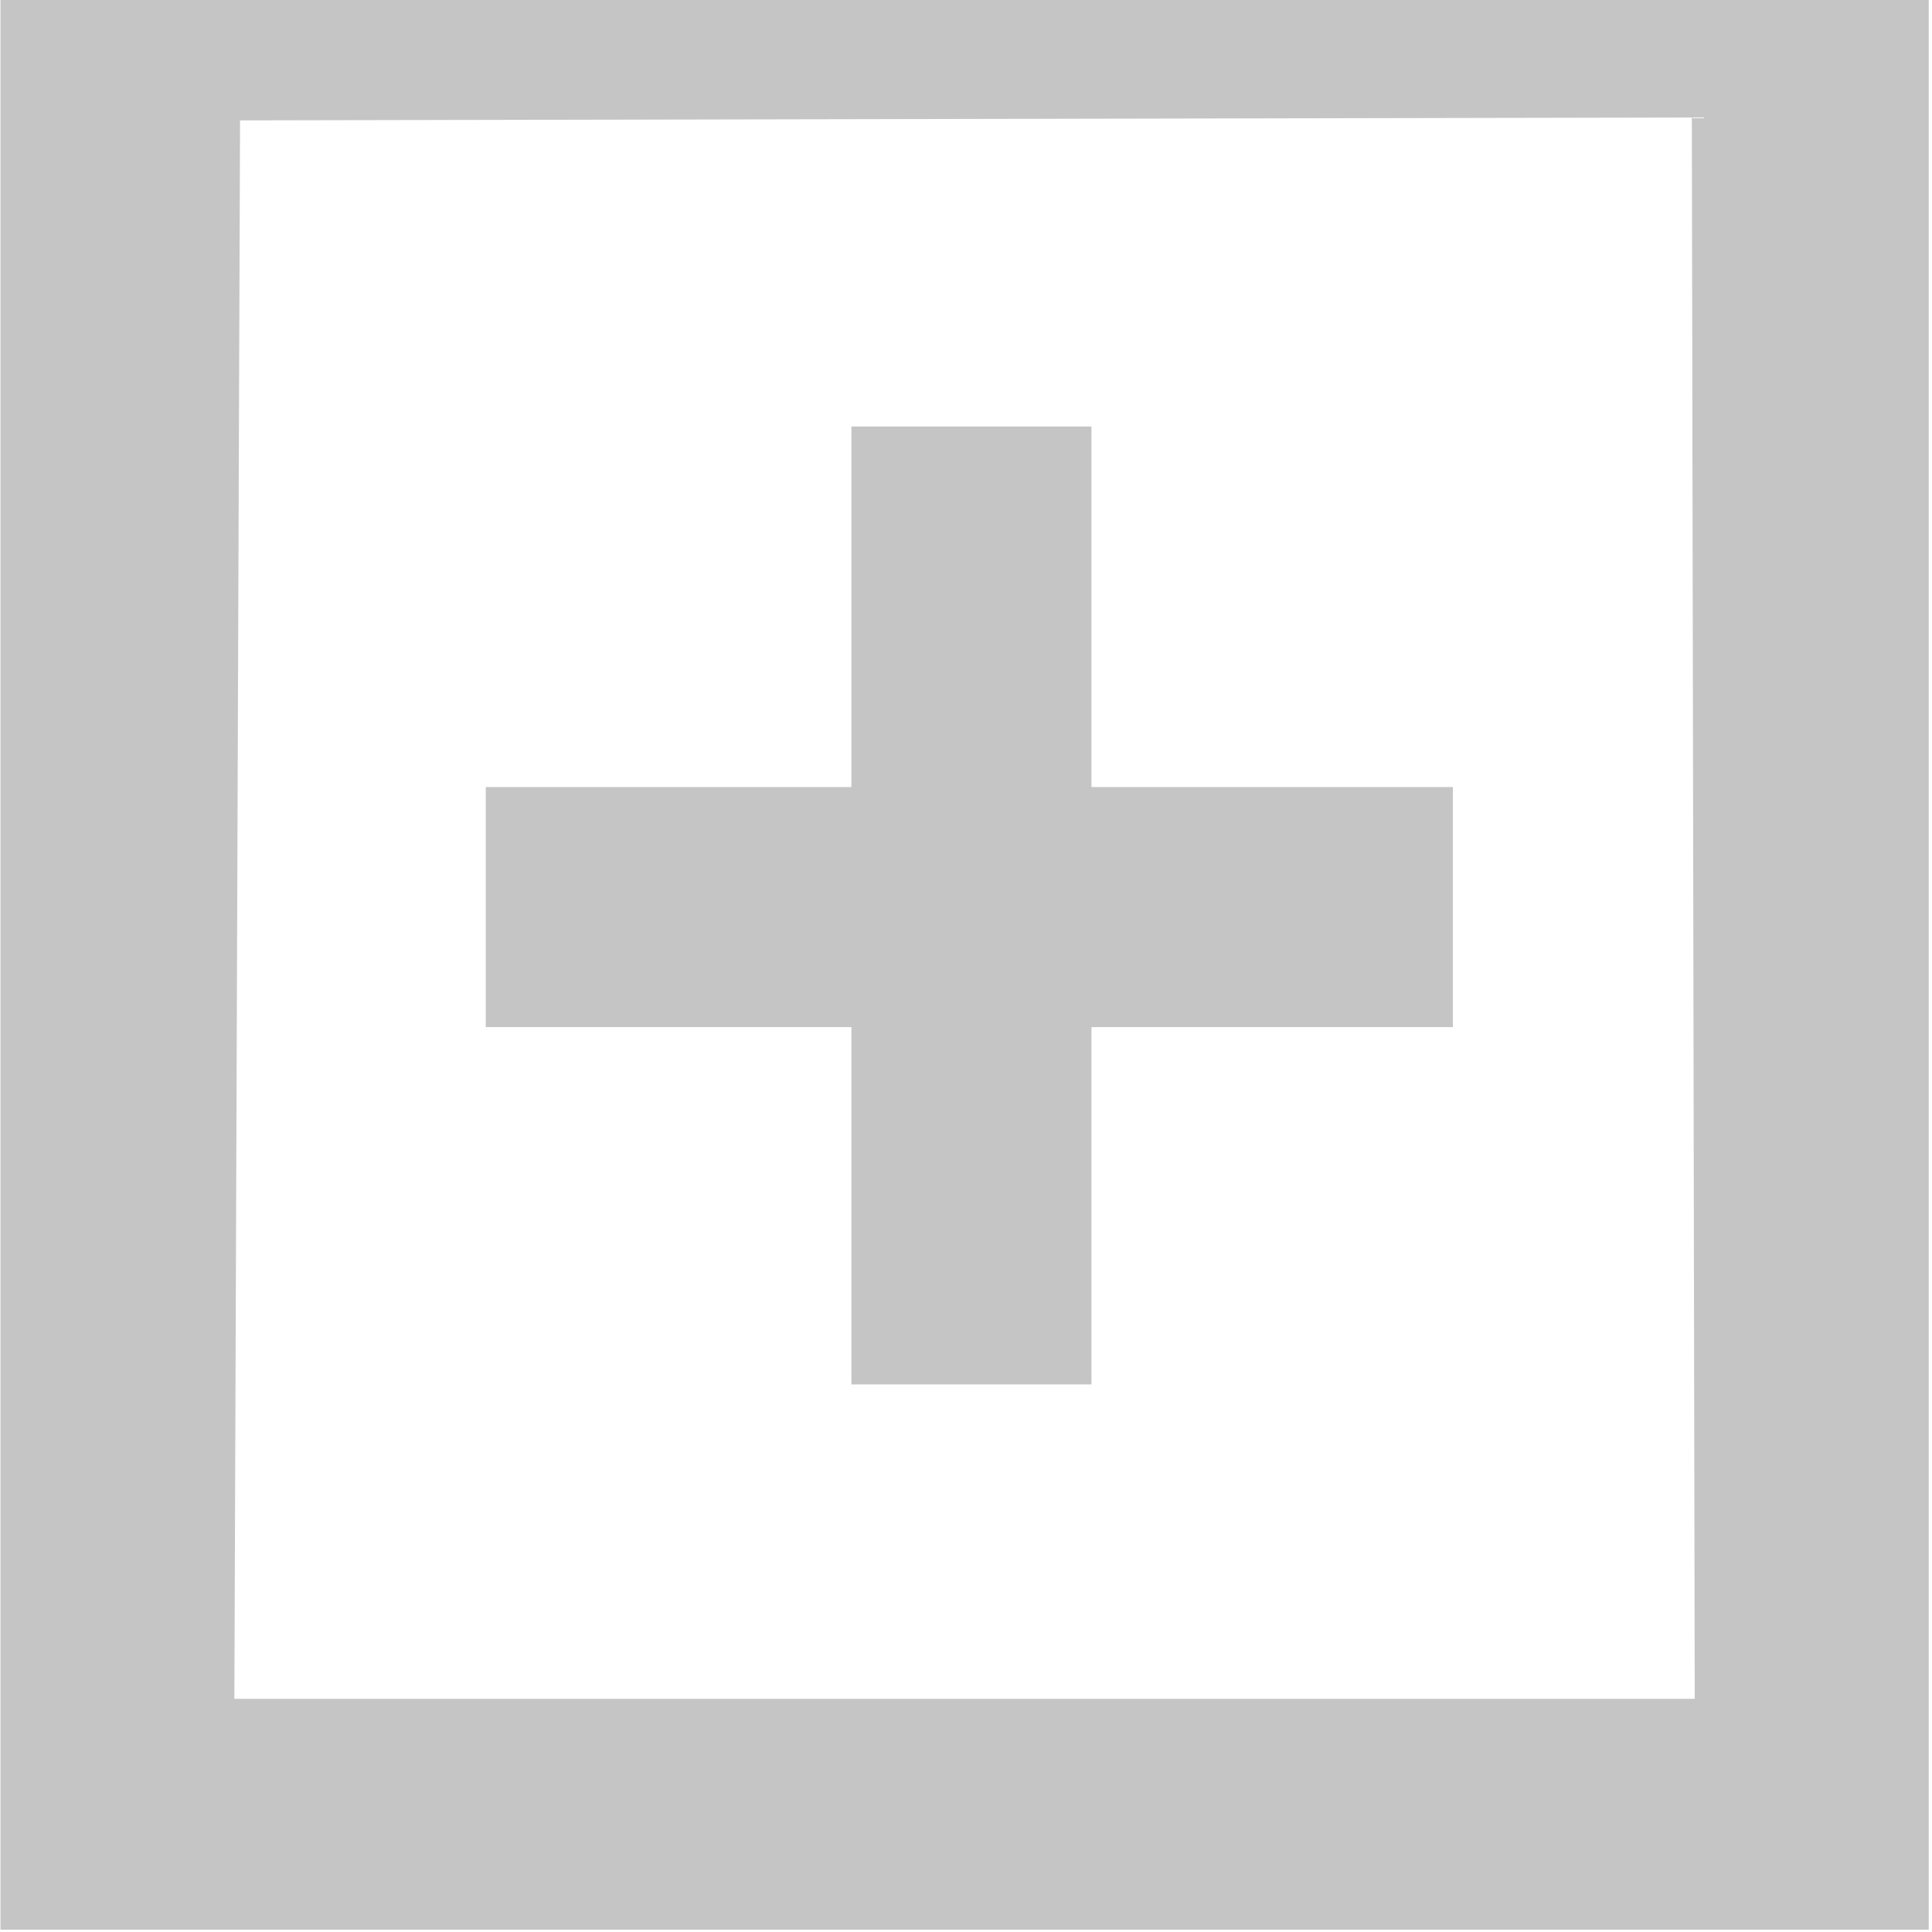
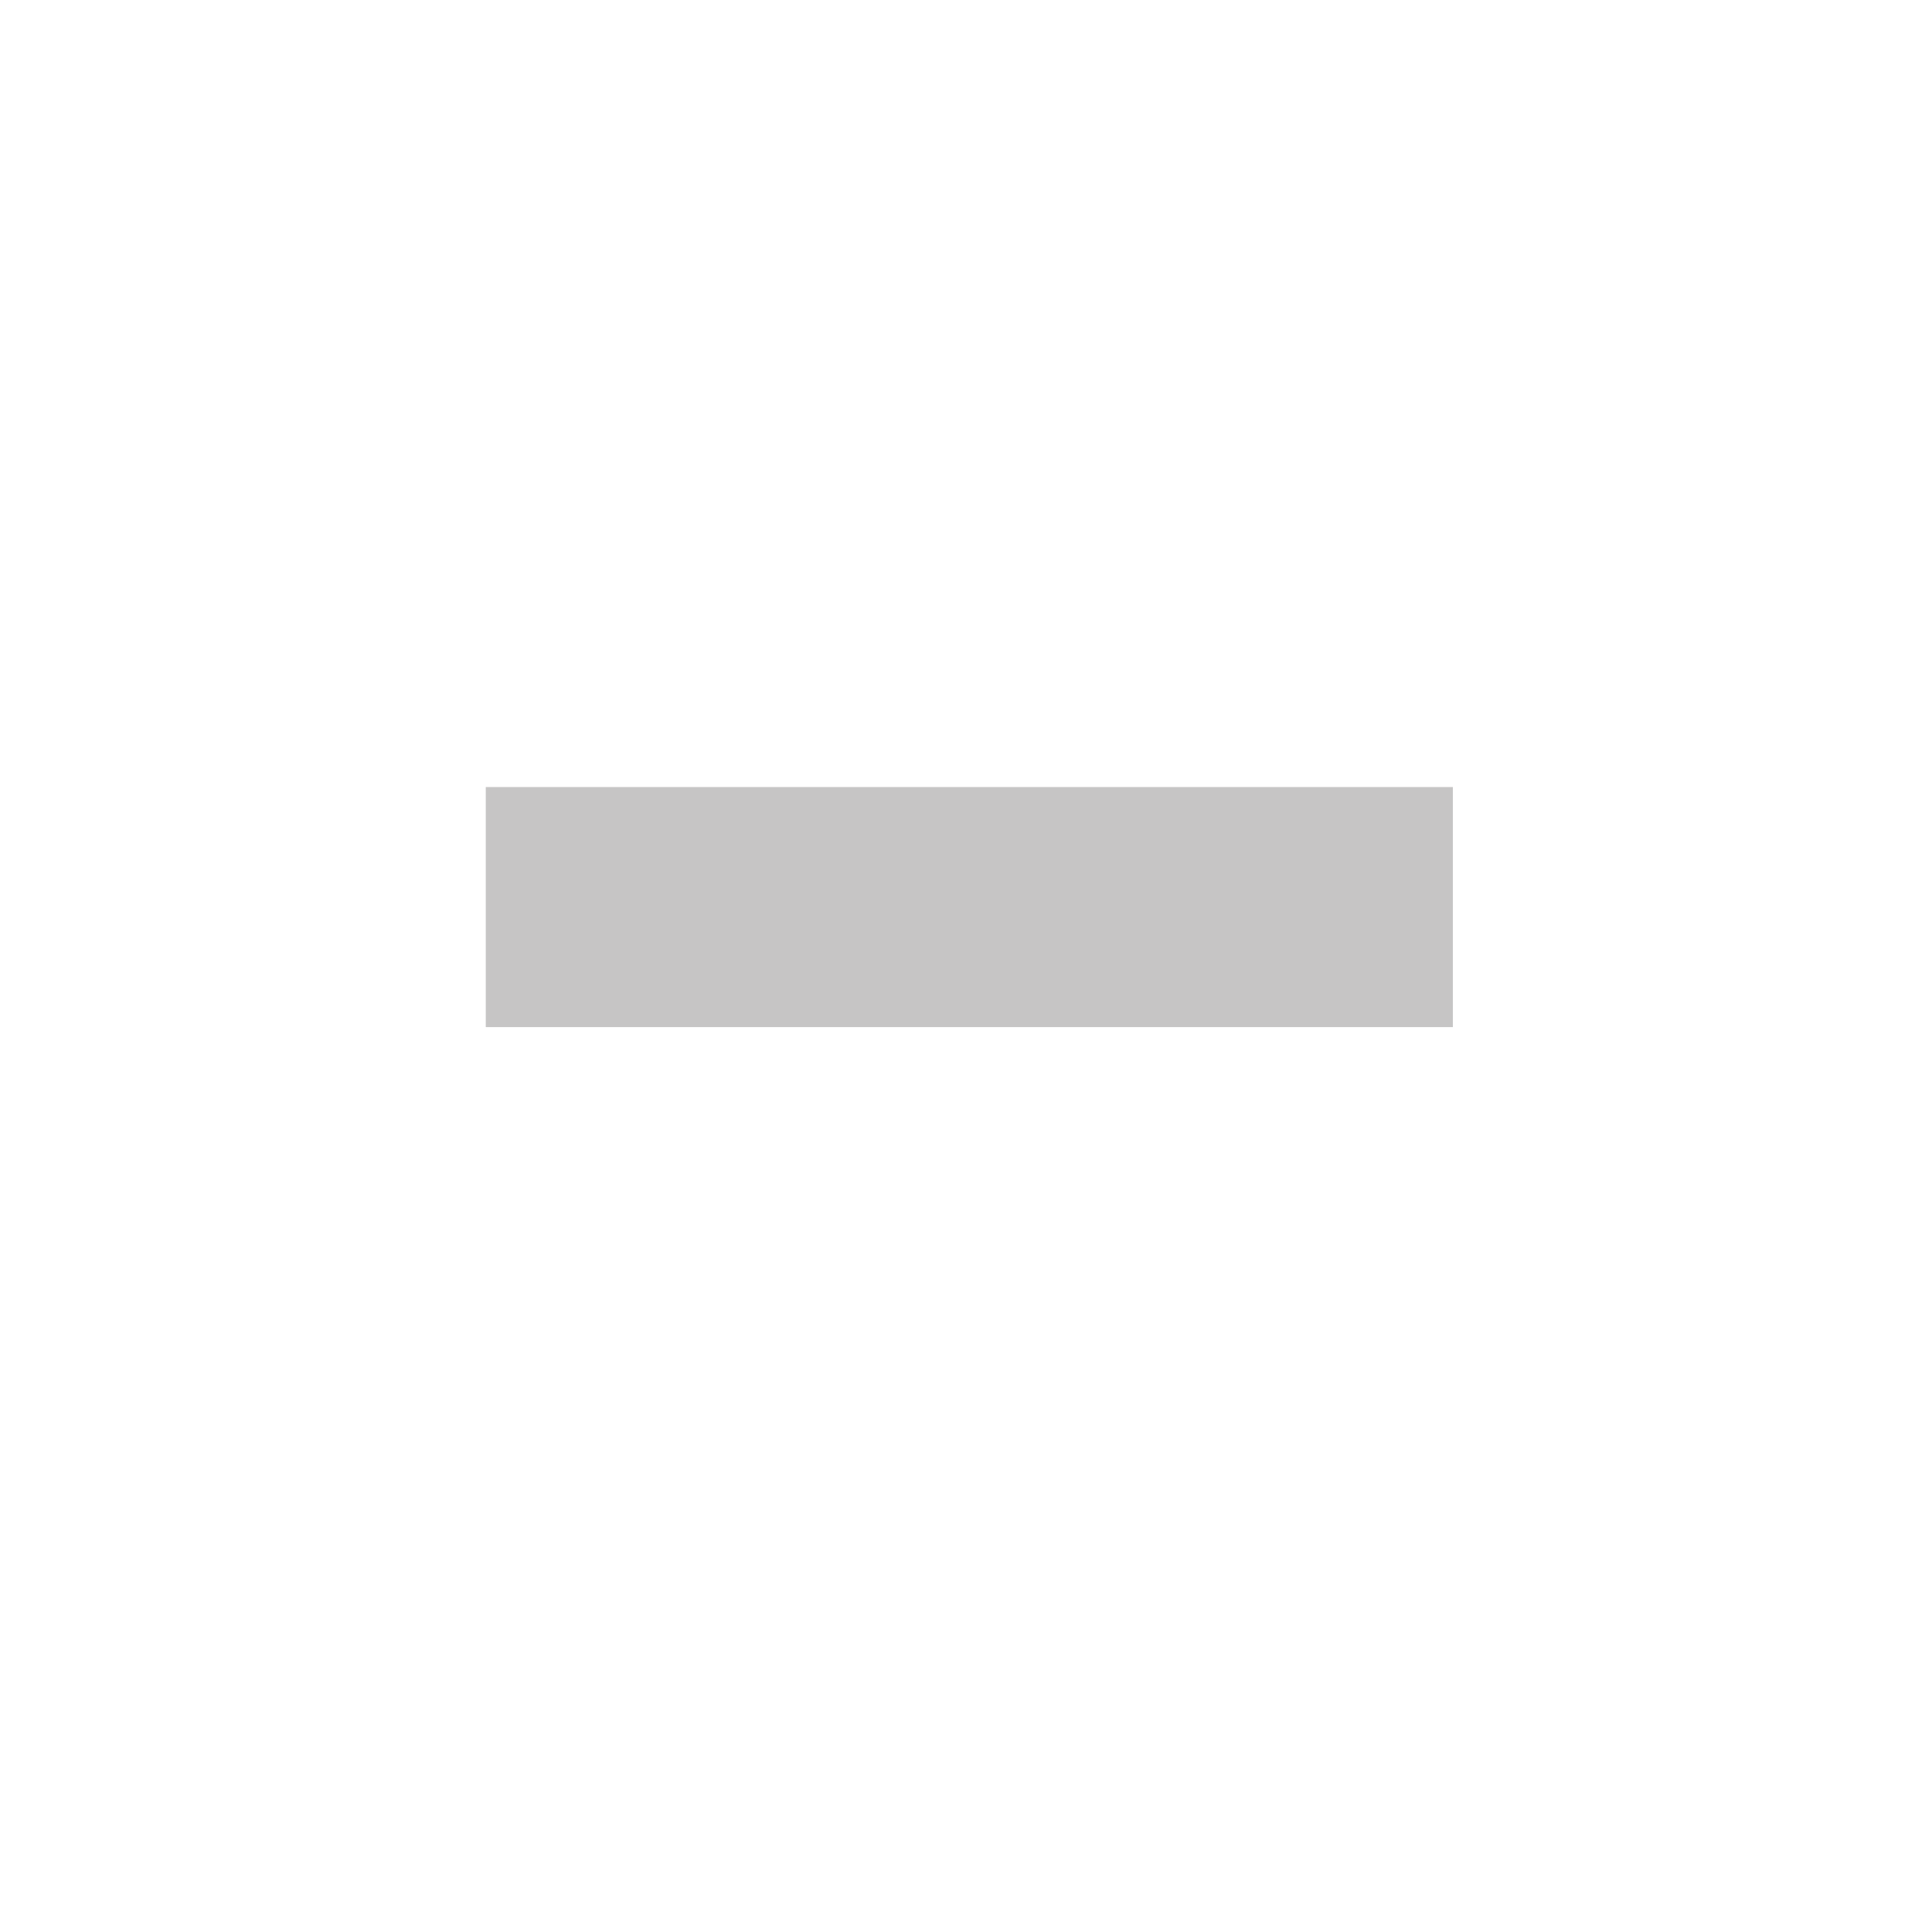
<svg xmlns="http://www.w3.org/2000/svg" xmlns:ns1="http://www.inkscape.org/namespaces/inkscape" xmlns:ns2="http://sodipodi.sourceforge.net/DTD/sodipodi-0.dtd" width="16px" height="16px" id="svg4849" version="1.1" ns1:version="0.48.1 r9760" ns2:docname="switch_plus.svg" ns1:export-filename="/Applications/MAMP/htdocs/mth/moodle30/theme/masterstudy30/pix_core/t/switch_plus.png" ns1:export-xdpi="90" ns1:export-ydpi="90">
  <defs id="defs4851" />
  <ns2:namedview id="base" pagecolor="#ffffff" bordercolor="#666666" borderopacity="1.0" ns1:pageopacity="0.0" ns1:pageshadow="2" ns1:zoom="42.562499" ns1:cx="11.900046" ns1:cy="5.0216131" ns1:current-layer="layer1" showgrid="true" ns1:grid-bbox="true" ns1:document-units="px" ns1:snap-global="false" ns1:window-width="2560" ns1:window-height="1305" ns1:window-x="0" ns1:window-y="0" ns1:window-maximized="1">
    <ns1:grid type="xygrid" id="grid4857" />
  </ns2:namedview>
  <g id="layer1" ns1:label="Layer 1" ns1:groupmode="layer">
-     <path style="font-size:medium;font-style:normal;font-variant:normal;font-weight:normal;font-stretch:normal;text-indent:0;text-align:start;text-decoration:none;line-height:normal;letter-spacing:normal;word-spacing:normal;text-transform:none;direction:ltr;block-progression:tb;writing-mode:lr-tb;text-anchor:start;baseline-shift:baseline;color:#000000;fill:#c6c5c5;fill-opacity:1;fill-rule:nonzero;stroke:none;stroke-width:0;marker:none;visibility:visible;display:inline;overflow:visible;enable-background:accumulate;font-family:Sans;-inkscape-font-specification:Sans;stroke-opacity:1;stroke-miterlimit:4;stroke-dasharray:none" d="m 0.004,-0.004 0,0.972 0,14.073 0,0.94 0.969,0 14.031,0 0.969,0 0,-0.94 0,-14.073 0,-0.972 -0.969,0 -14.031,0 z m 1.984,1.001 12.023,-0.024 0.024,13.096 -12.094,0 z" id="rect4865" ns1:connector-curvature="0" ns2:nodetypes="cccccccccccccccccc" />
-     <rect style="fill:#c6c5c5;fill-opacity:1;stroke:#000000;stroke-width:0;stroke-linejoin:miter;stroke-miterlimit:4;stroke-opacity:1;stroke-dasharray:none" id="rect4869" width="1.988" height="7.933" x="7.051" y="3.532" />
    <rect style="fill:#c6c5c5;fill-opacity:1;stroke:#000000;stroke-width:0;stroke-linejoin:miter;stroke-miterlimit:4;stroke-opacity:1;stroke-dasharray:none" id="rect4871" width="8.009" height="1.988" x="4.023" y="6.518" />
  </g>
</svg>